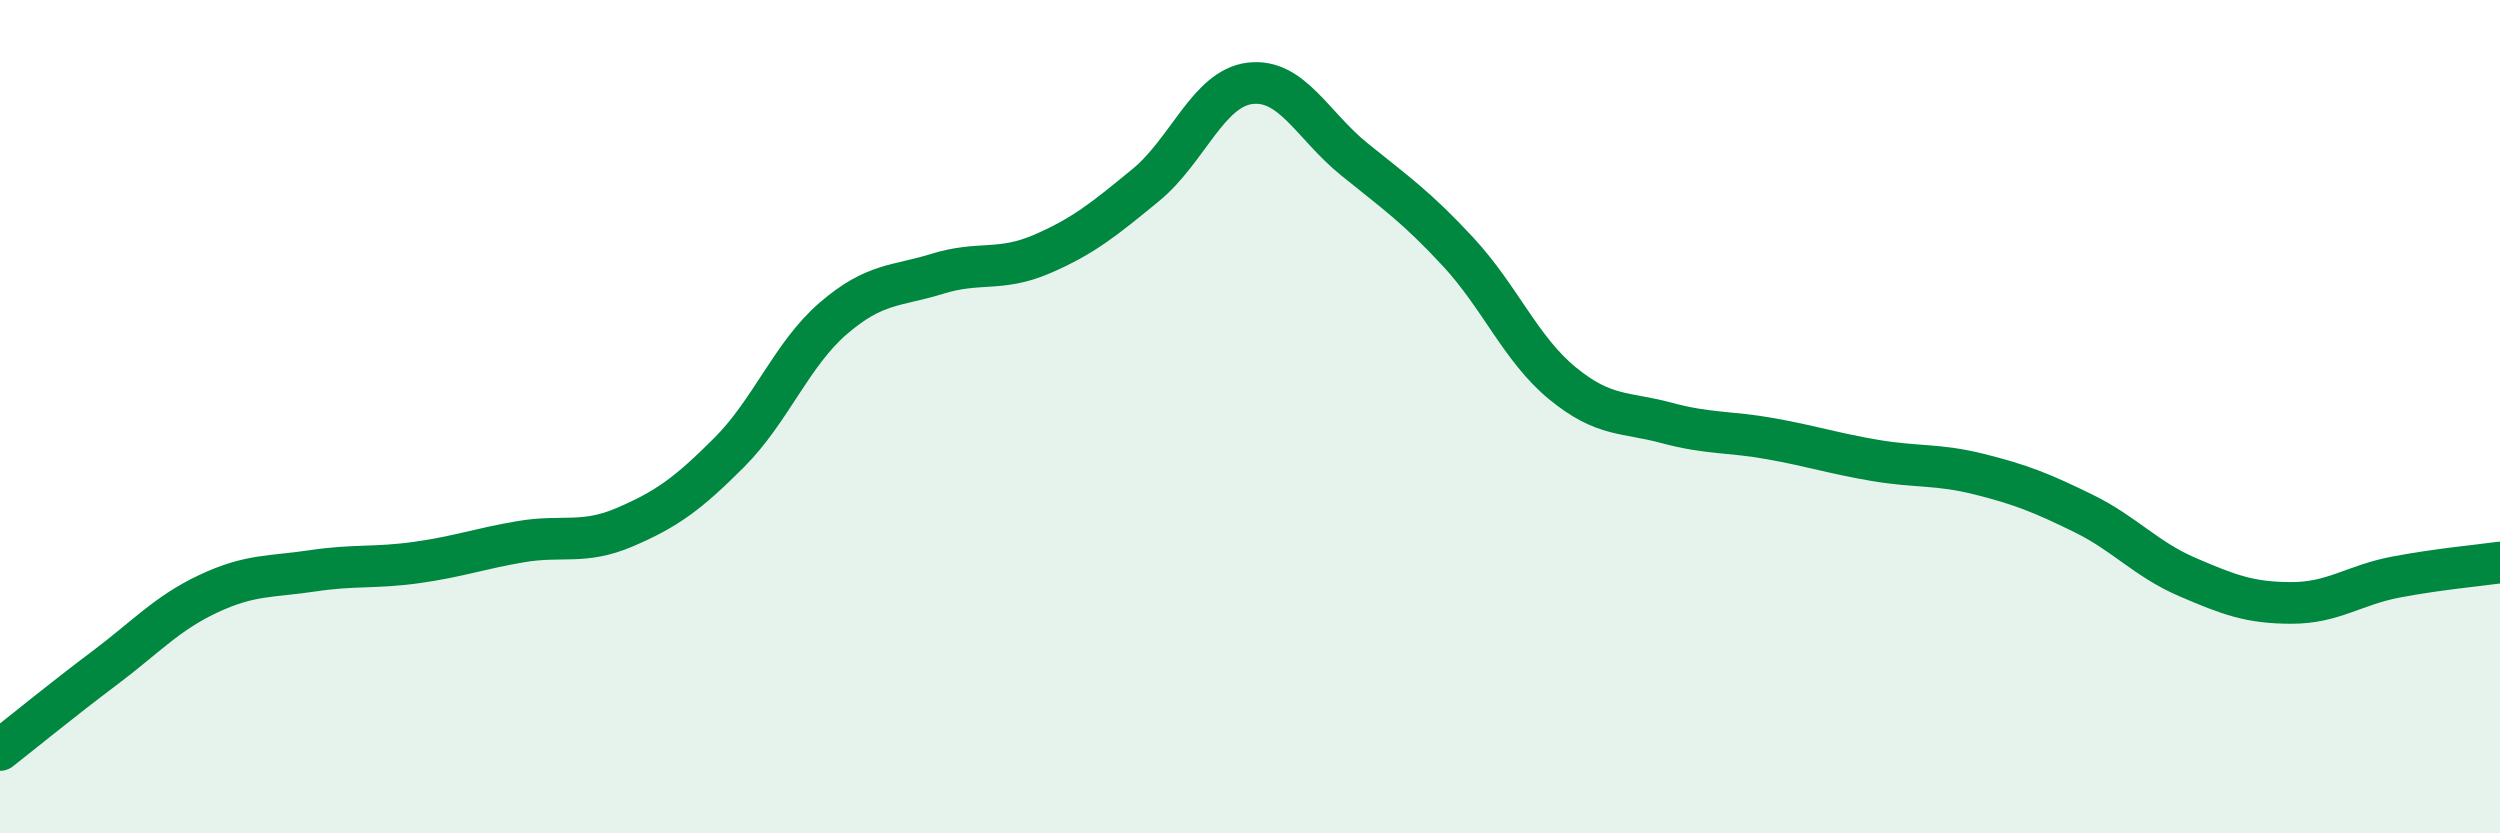
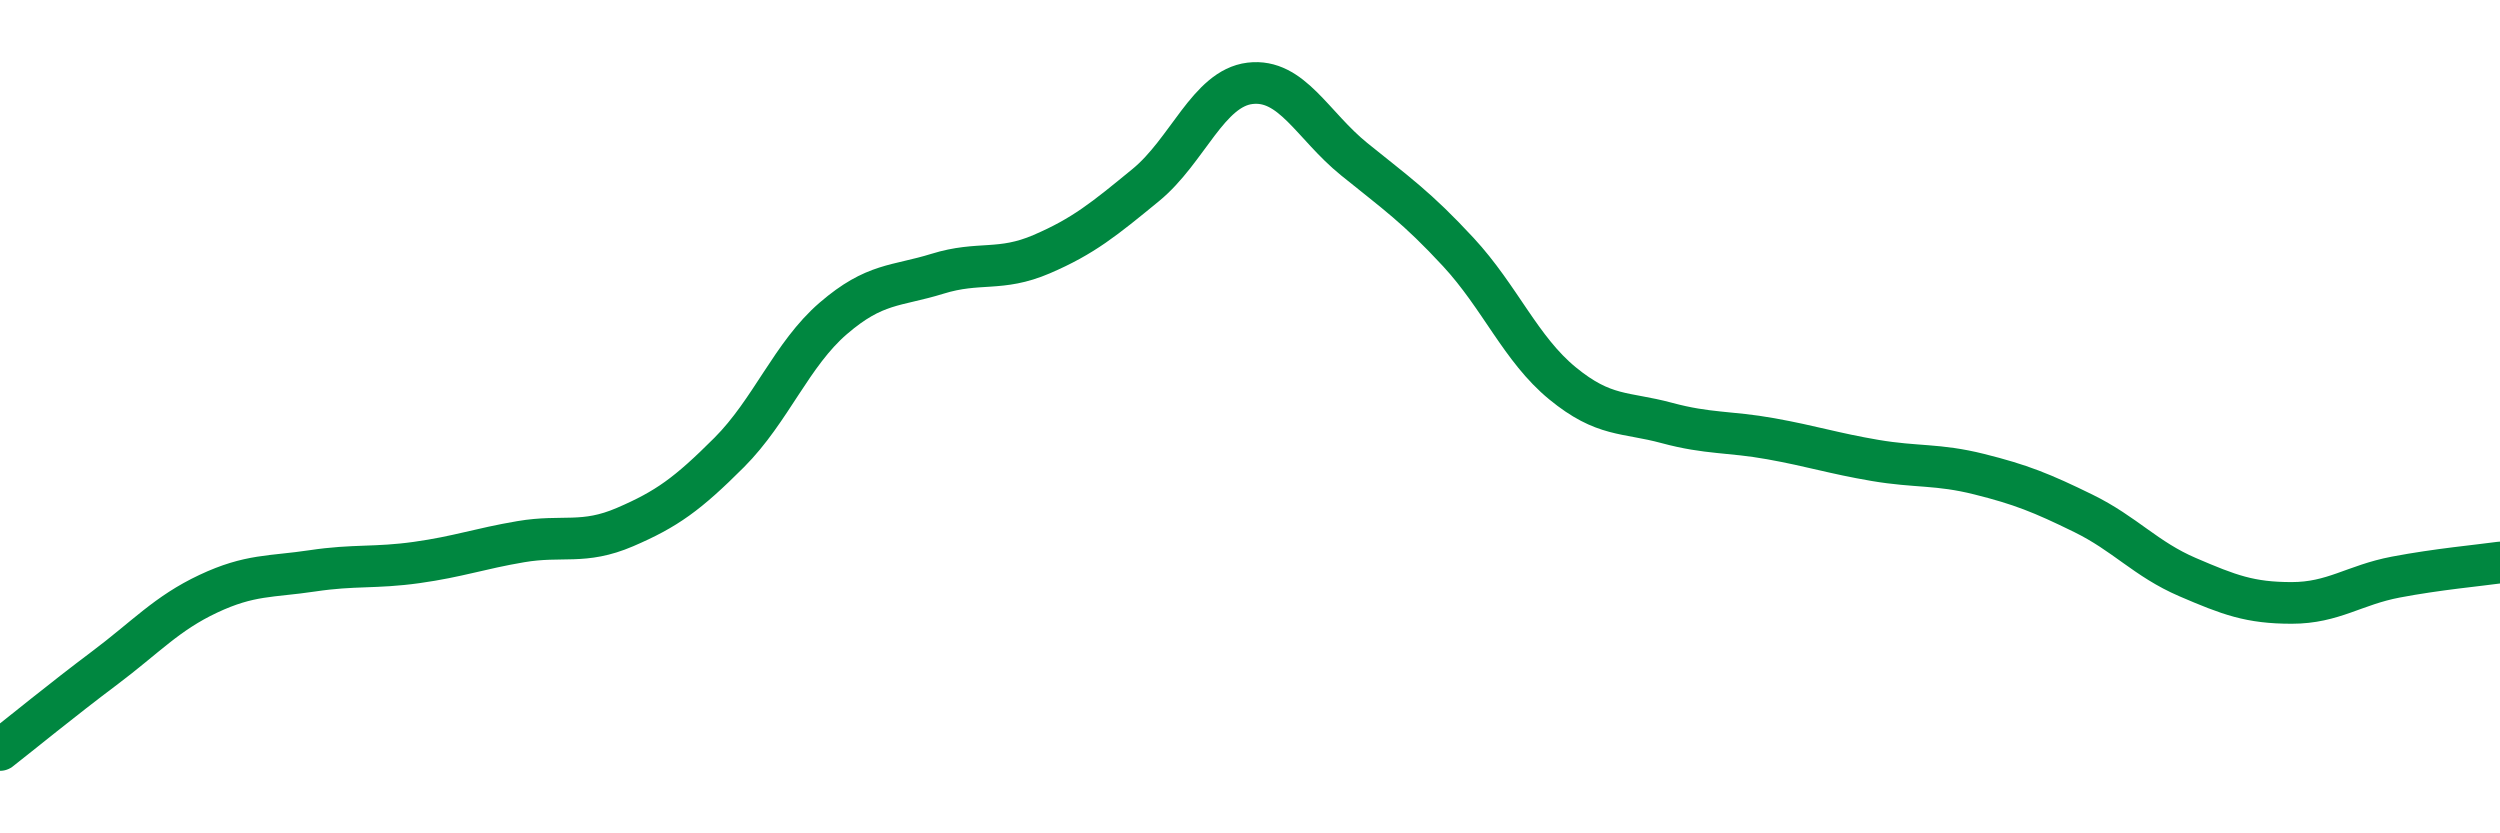
<svg xmlns="http://www.w3.org/2000/svg" width="60" height="20" viewBox="0 0 60 20">
-   <path d="M 0,18 C 0.5,17.61 1.5,16.79 2.5,16.04 C 3.5,15.29 4,14.72 5,14.25 C 6,13.78 6.5,13.85 7.5,13.7 C 8.5,13.55 9,13.64 10,13.5 C 11,13.36 11.5,13.17 12.5,13 C 13.5,12.83 14,13.08 15,12.65 C 16,12.22 16.5,11.86 17.5,10.86 C 18.5,9.86 19,8.5 20,7.64 C 21,6.78 21.5,6.88 22.5,6.57 C 23.5,6.26 24,6.53 25,6.1 C 26,5.67 26.5,5.26 27.5,4.44 C 28.5,3.62 29,2.12 30,2 C 31,1.88 31.5,3.01 32.5,3.82 C 33.5,4.63 34,4.97 35,6.05 C 36,7.13 36.5,8.38 37.5,9.2 C 38.5,10.02 39,9.88 40,10.15 C 41,10.42 41.5,10.35 42.5,10.53 C 43.5,10.71 44,10.88 45,11.05 C 46,11.22 46.5,11.13 47.5,11.38 C 48.5,11.63 49,11.83 50,12.32 C 51,12.81 51.5,13.42 52.5,13.85 C 53.5,14.28 54,14.47 55,14.47 C 56,14.47 56.5,14.04 57.5,13.85 C 58.5,13.66 59.5,13.57 60,13.5L60 20L0 20Z" fill="#008740" opacity="0.1" stroke-linecap="round" stroke-linejoin="round" />
  <path d="M 0,18 C 0.5,17.61 1.5,16.79 2.5,16.04 C 3.5,15.29 4,14.72 5,14.25 C 6,13.78 6.5,13.85 7.5,13.7 C 8.5,13.55 9,13.64 10,13.5 C 11,13.36 11.5,13.17 12.5,13 C 13.5,12.83 14,13.08 15,12.65 C 16,12.22 16.5,11.86 17.5,10.86 C 18.5,9.86 19,8.5 20,7.64 C 21,6.78 21.5,6.88 22.5,6.57 C 23.5,6.26 24,6.53 25,6.1 C 26,5.67 26.5,5.26 27.5,4.44 C 28.5,3.62 29,2.12 30,2 C 31,1.88 31.5,3.01 32.5,3.82 C 33.5,4.63 34,4.97 35,6.05 C 36,7.13 36.5,8.38 37.5,9.2 C 38.5,10.02 39,9.88 40,10.15 C 41,10.42 41.5,10.35 42.5,10.53 C 43.5,10.71 44,10.88 45,11.05 C 46,11.22 46.5,11.13 47.5,11.38 C 48.5,11.63 49,11.83 50,12.32 C 51,12.81 51.5,13.42 52.5,13.85 C 53.5,14.28 54,14.47 55,14.47 C 56,14.47 56.5,14.04 57.5,13.85 C 58.5,13.66 59.5,13.57 60,13.5" stroke="#008740" stroke-width="1" fill="none" stroke-linecap="round" stroke-linejoin="round" />
</svg>